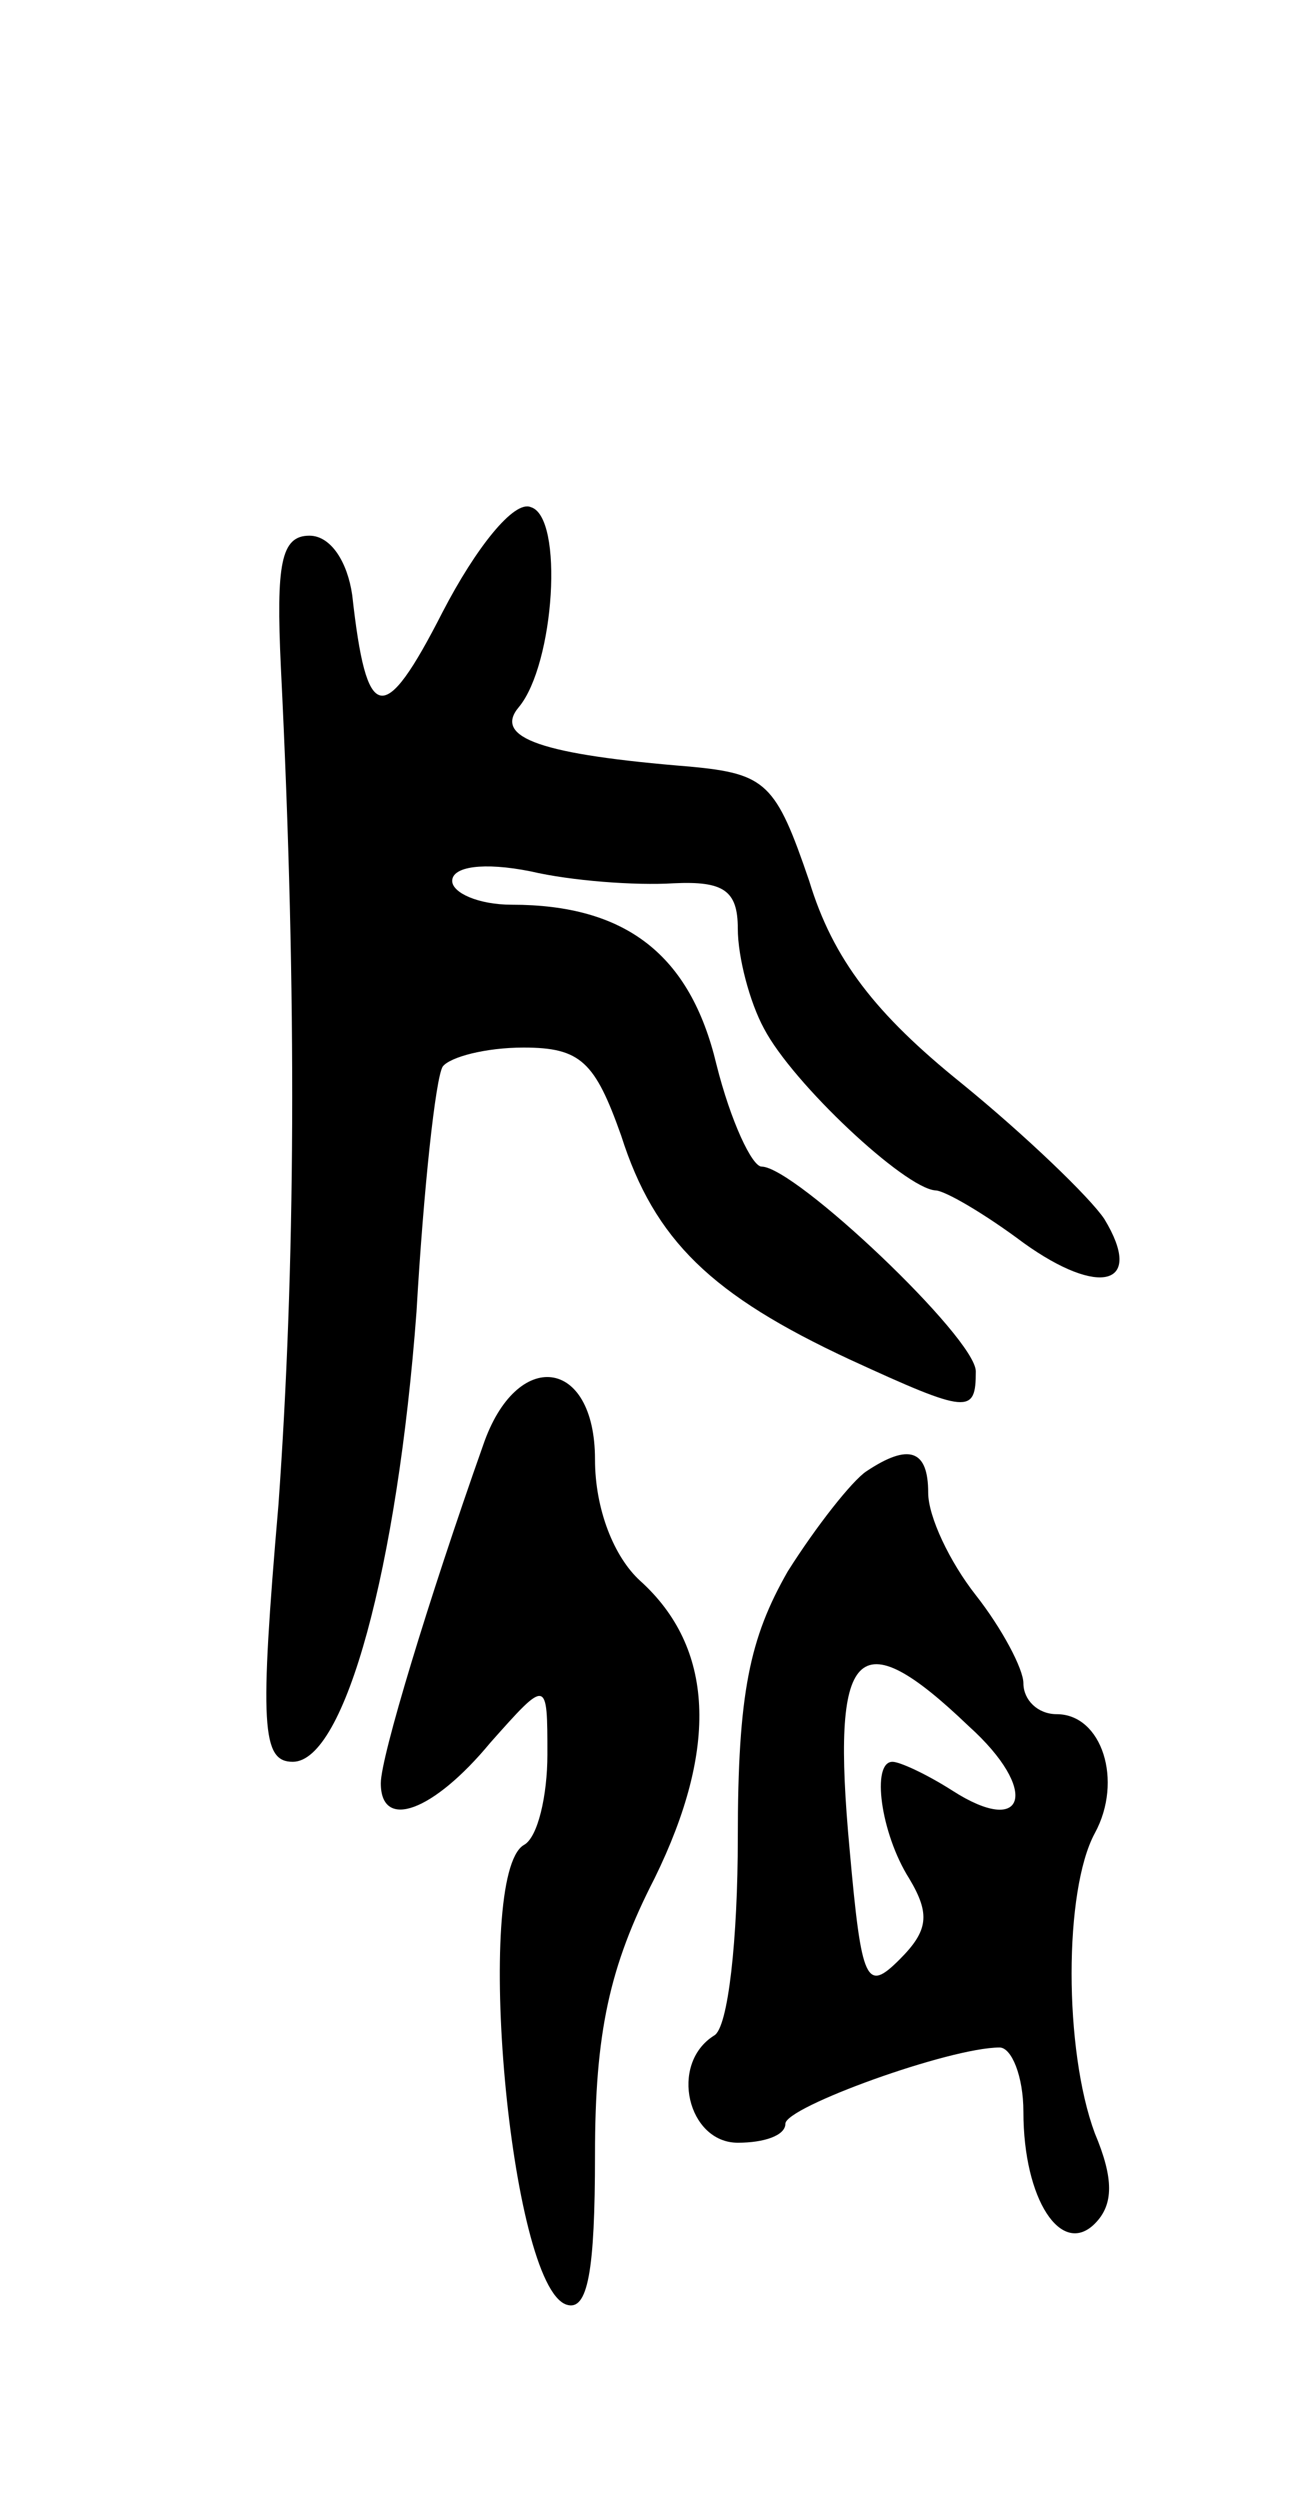
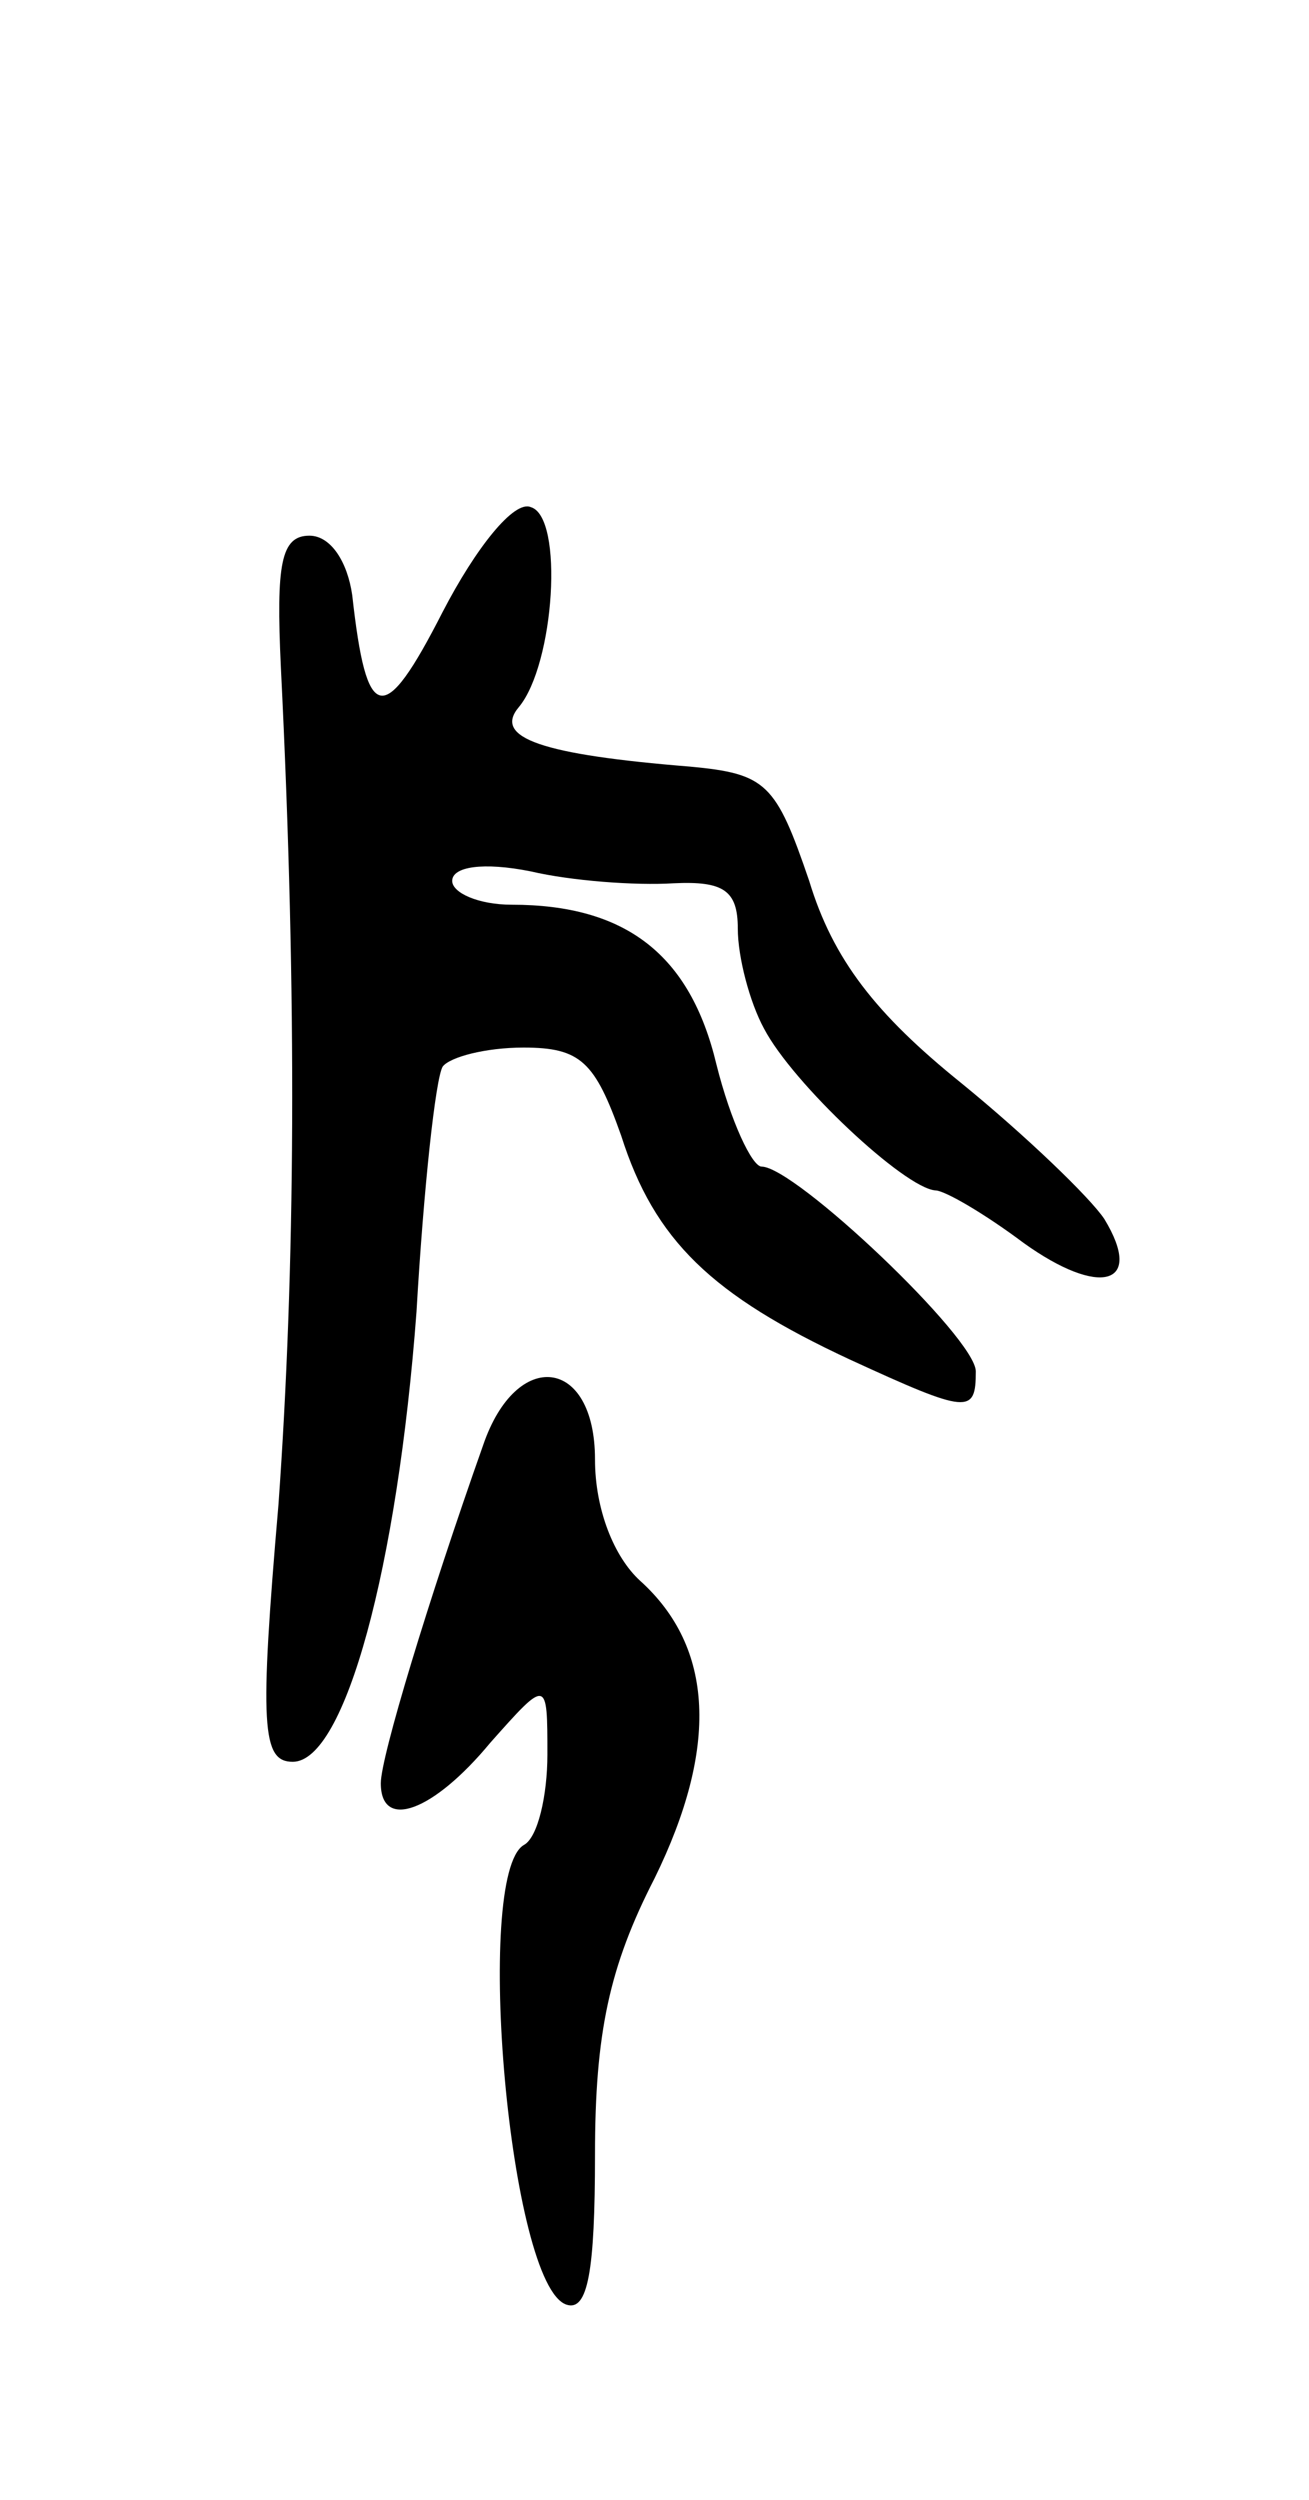
<svg xmlns="http://www.w3.org/2000/svg" version="1.0" width="55" height="105" viewBox="0 0 55 105">
  <g transform="translate(0,105) scale(0.1,-0.1)">
-     <path d="M186 793 c-25 -49 -32 -47 -38 7 -2 14 -9 25 -18 25 -12 0 -14 -12 -12 -55 7 -141 6 -254 -1 -352 -8 -93 -7 -108 6 -108 22 0 44 82 52 189 3 52 8 98 11 103 3 4 18 8 34 8 24 0 30 -6 41 -37 14 -44 38 -67 96 -94 50 -23 53 -23 53 -5 0 14 -76 86 -90 86 -4 0 -13 19 -19 43 -11 46 -38 67 -86 67 -14 0 -25 5 -25 10 0 6 13 8 33 4 17 -4 44 -6 60 -5 21 1 27 -3 27 -19 0 -12 5 -31 11 -42 12 -23 59 -67 72 -68 4 0 21 -10 37 -22 32 -23 51 -18 34 10 -6 9 -33 35 -60 57 -36 29 -54 52 -64 85 -14 41 -18 45 -50 48 -62 5 -83 12 -72 25 15 18 19 80 5 84 -7 3 -23 -17 -37 -44z" />
+     <path d="M186 793 c-25 -49 -32 -47 -38 7 -2 14 -9 25 -18 25 -12 0 -14 -12 -12 -55 7 -141 6 -254 -1 -352 -8 -93 -7 -108 6 -108 22 0 44 82 52 189 3 52 8 98 11 103 3 4 18 8 34 8 24 0 30 -6 41 -37 14 -44 38 -67 96 -94 50 -23 53 -23 53 -5 0 14 -76 86 -90 86 -4 0 -13 19 -19 43 -11 46 -38 67 -86 67 -14 0 -25 5 -25 10 0 6 13 8 33 4 17 -4 44 -6 60 -5 21 1 27 -3 27 -19 0 -12 5 -31 11 -42 12 -23 59 -67 72 -68 4 0 21 -10 37 -22 32 -23 51 -18 34 10 -6 9 -33 35 -60 57 -36 29 -54 52 -64 85 -14 41 -18 45 -50 48 -62 5 -83 12 -72 25 15 18 19 80 5 84 -7 3 -23 -17 -37 -44" />
    <path d="M203 443 c-23 -65 -43 -131 -43 -142 0 -20 22 -12 46 17 24 27 24 27 24 -5 0 -17 -4 -35 -10 -38 -21 -13 -6 -185 18 -193 9 -3 12 14 12 63 0 51 6 79 25 116 27 55 25 97 -6 125 -11 10 -19 30 -19 51 0 43 -33 47 -47 6z" />
-     <path d="M364 432 c-6 -4 -21 -23 -33 -42 -16 -28 -21 -51 -21 -112 0 -42 -4 -80 -10 -83 -19 -12 -11 -45 10 -45 11 0 20 3 20 8 0 7 69 32 90 32 5 0 10 -12 10 -27 0 -37 16 -61 30 -47 8 8 8 19 0 38 -13 35 -13 102 0 126 12 22 3 50 -16 50 -8 0 -14 6 -14 13 0 6 -9 23 -20 37 -11 14 -20 33 -20 43 0 18 -8 21 -26 9z m43 -107 c30 -27 24 -47 -7 -27 -11 7 -22 12 -25 12 -9 0 -5 -30 7 -49 9 -15 8 -22 -4 -34 -14 -14 -16 -10 -21 46 -8 86 3 97 50 52z" />
  </g>
</svg>